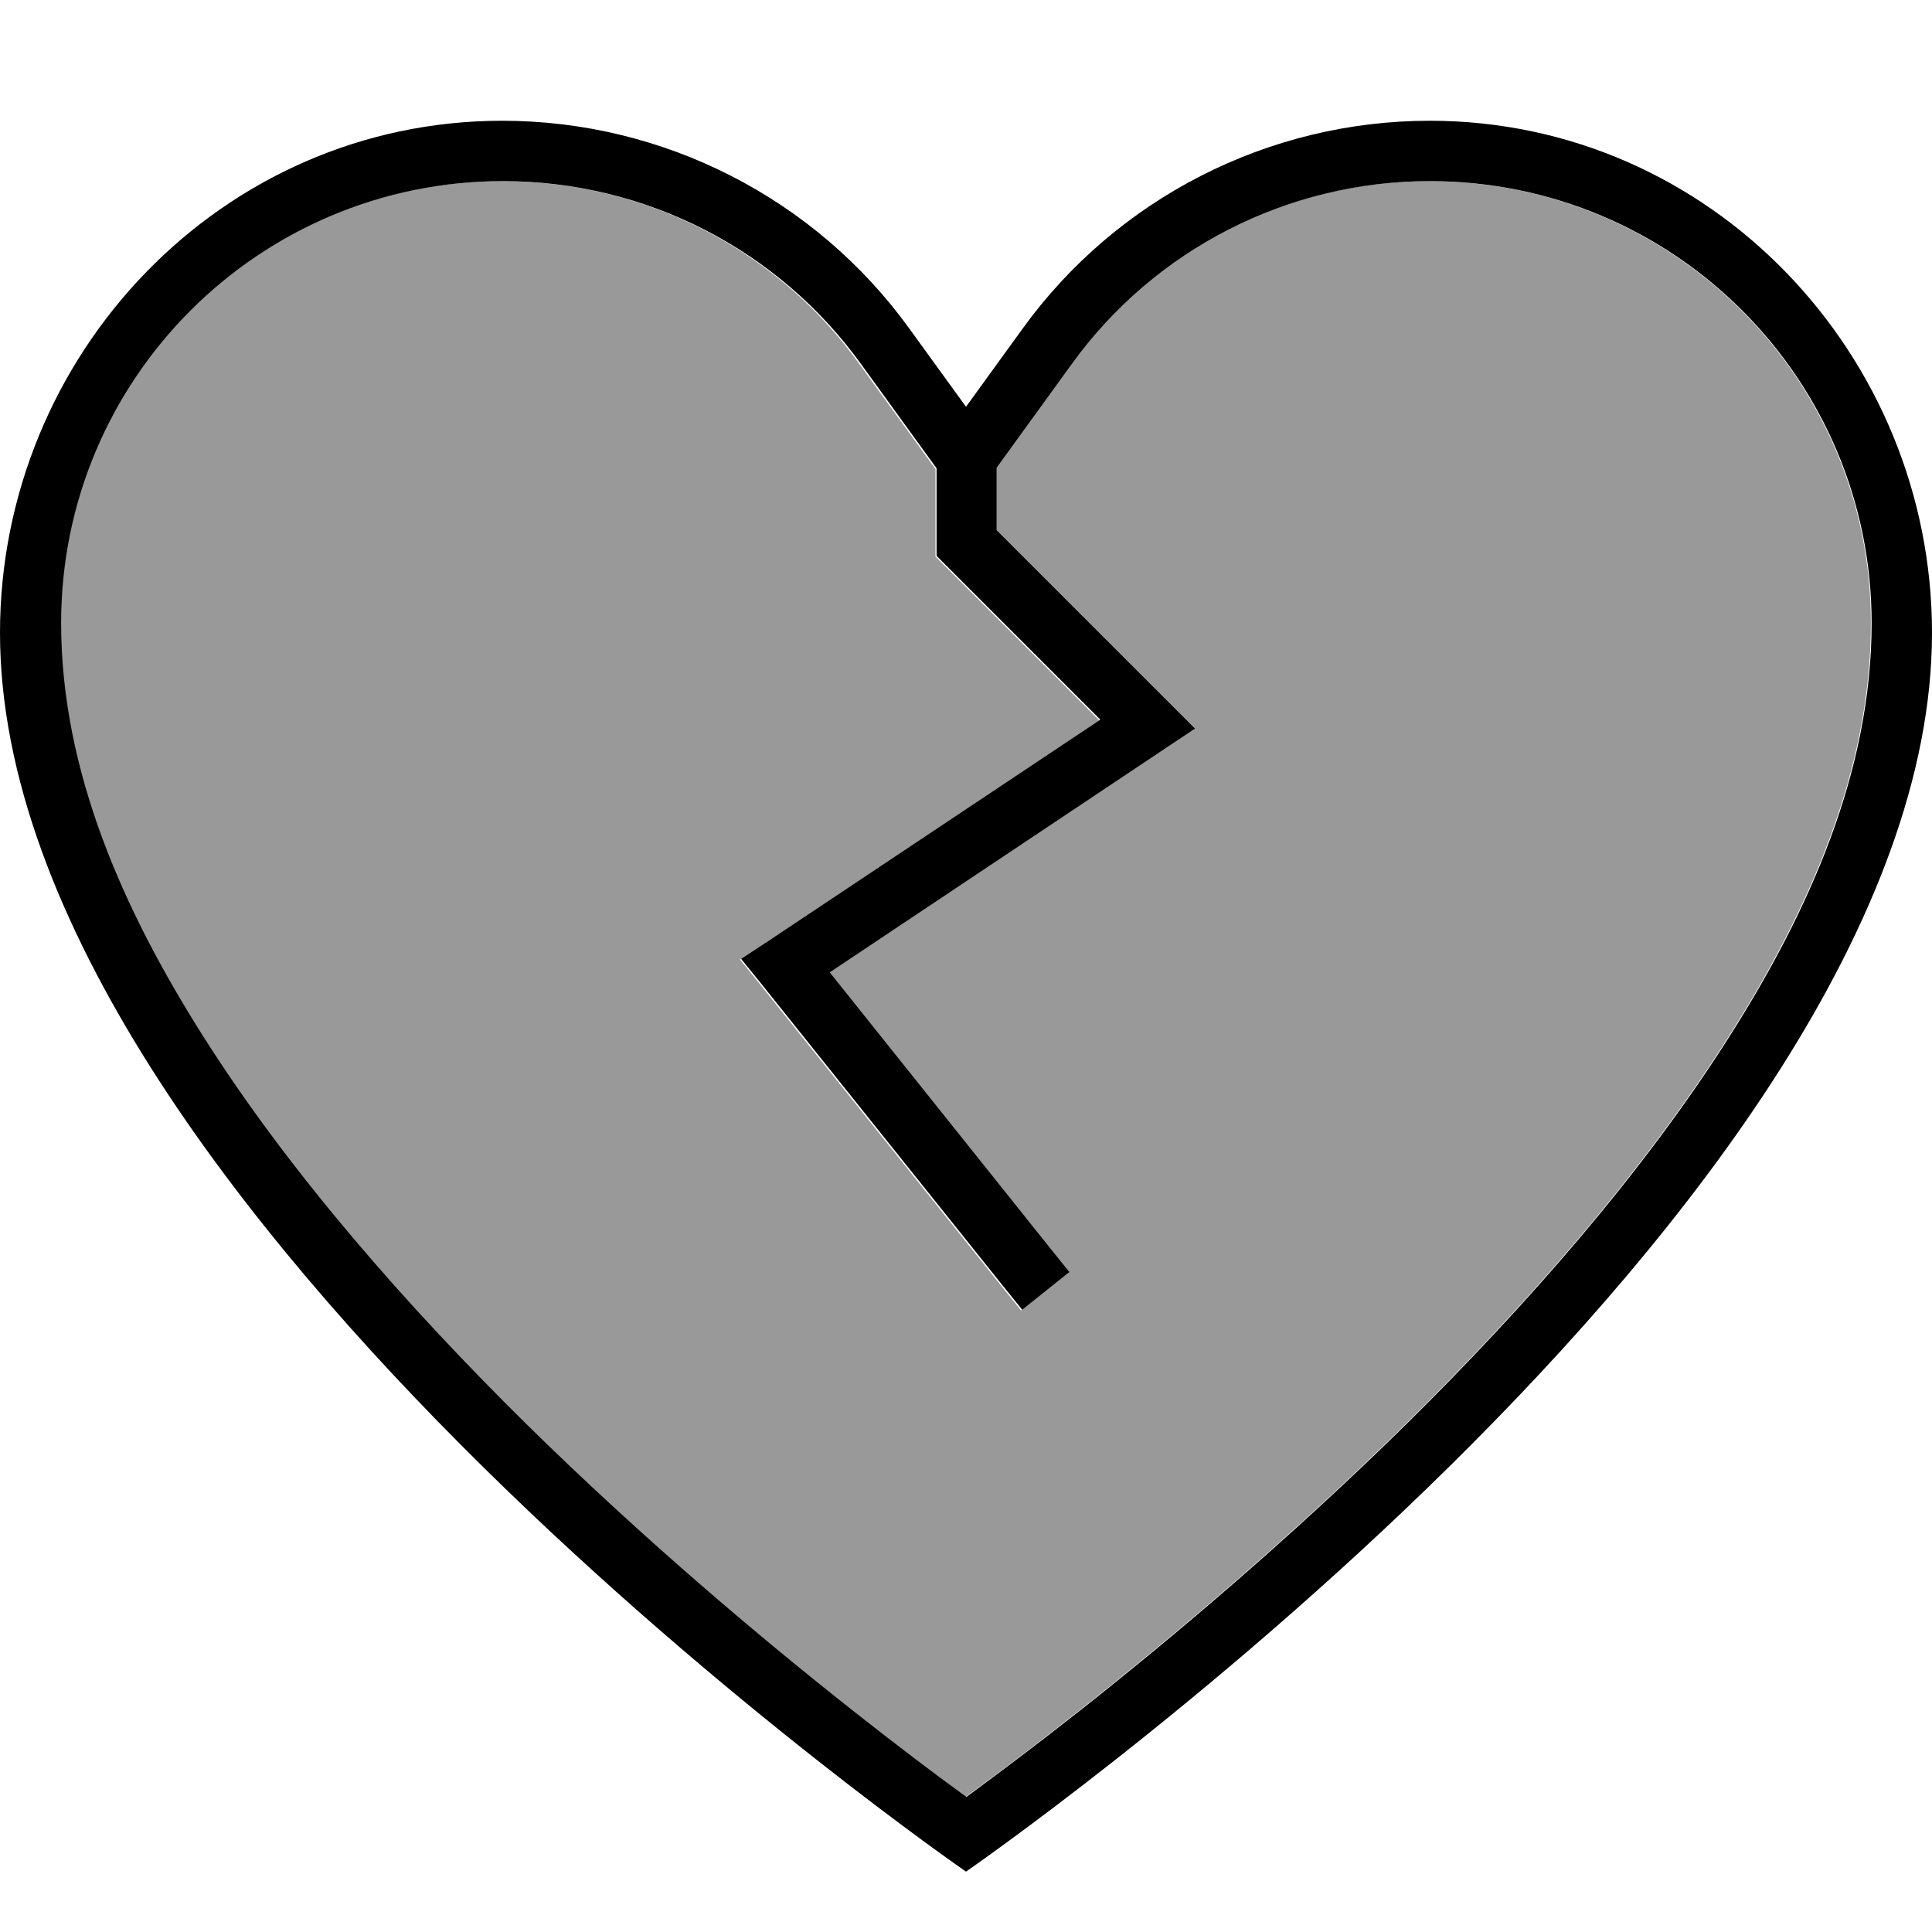
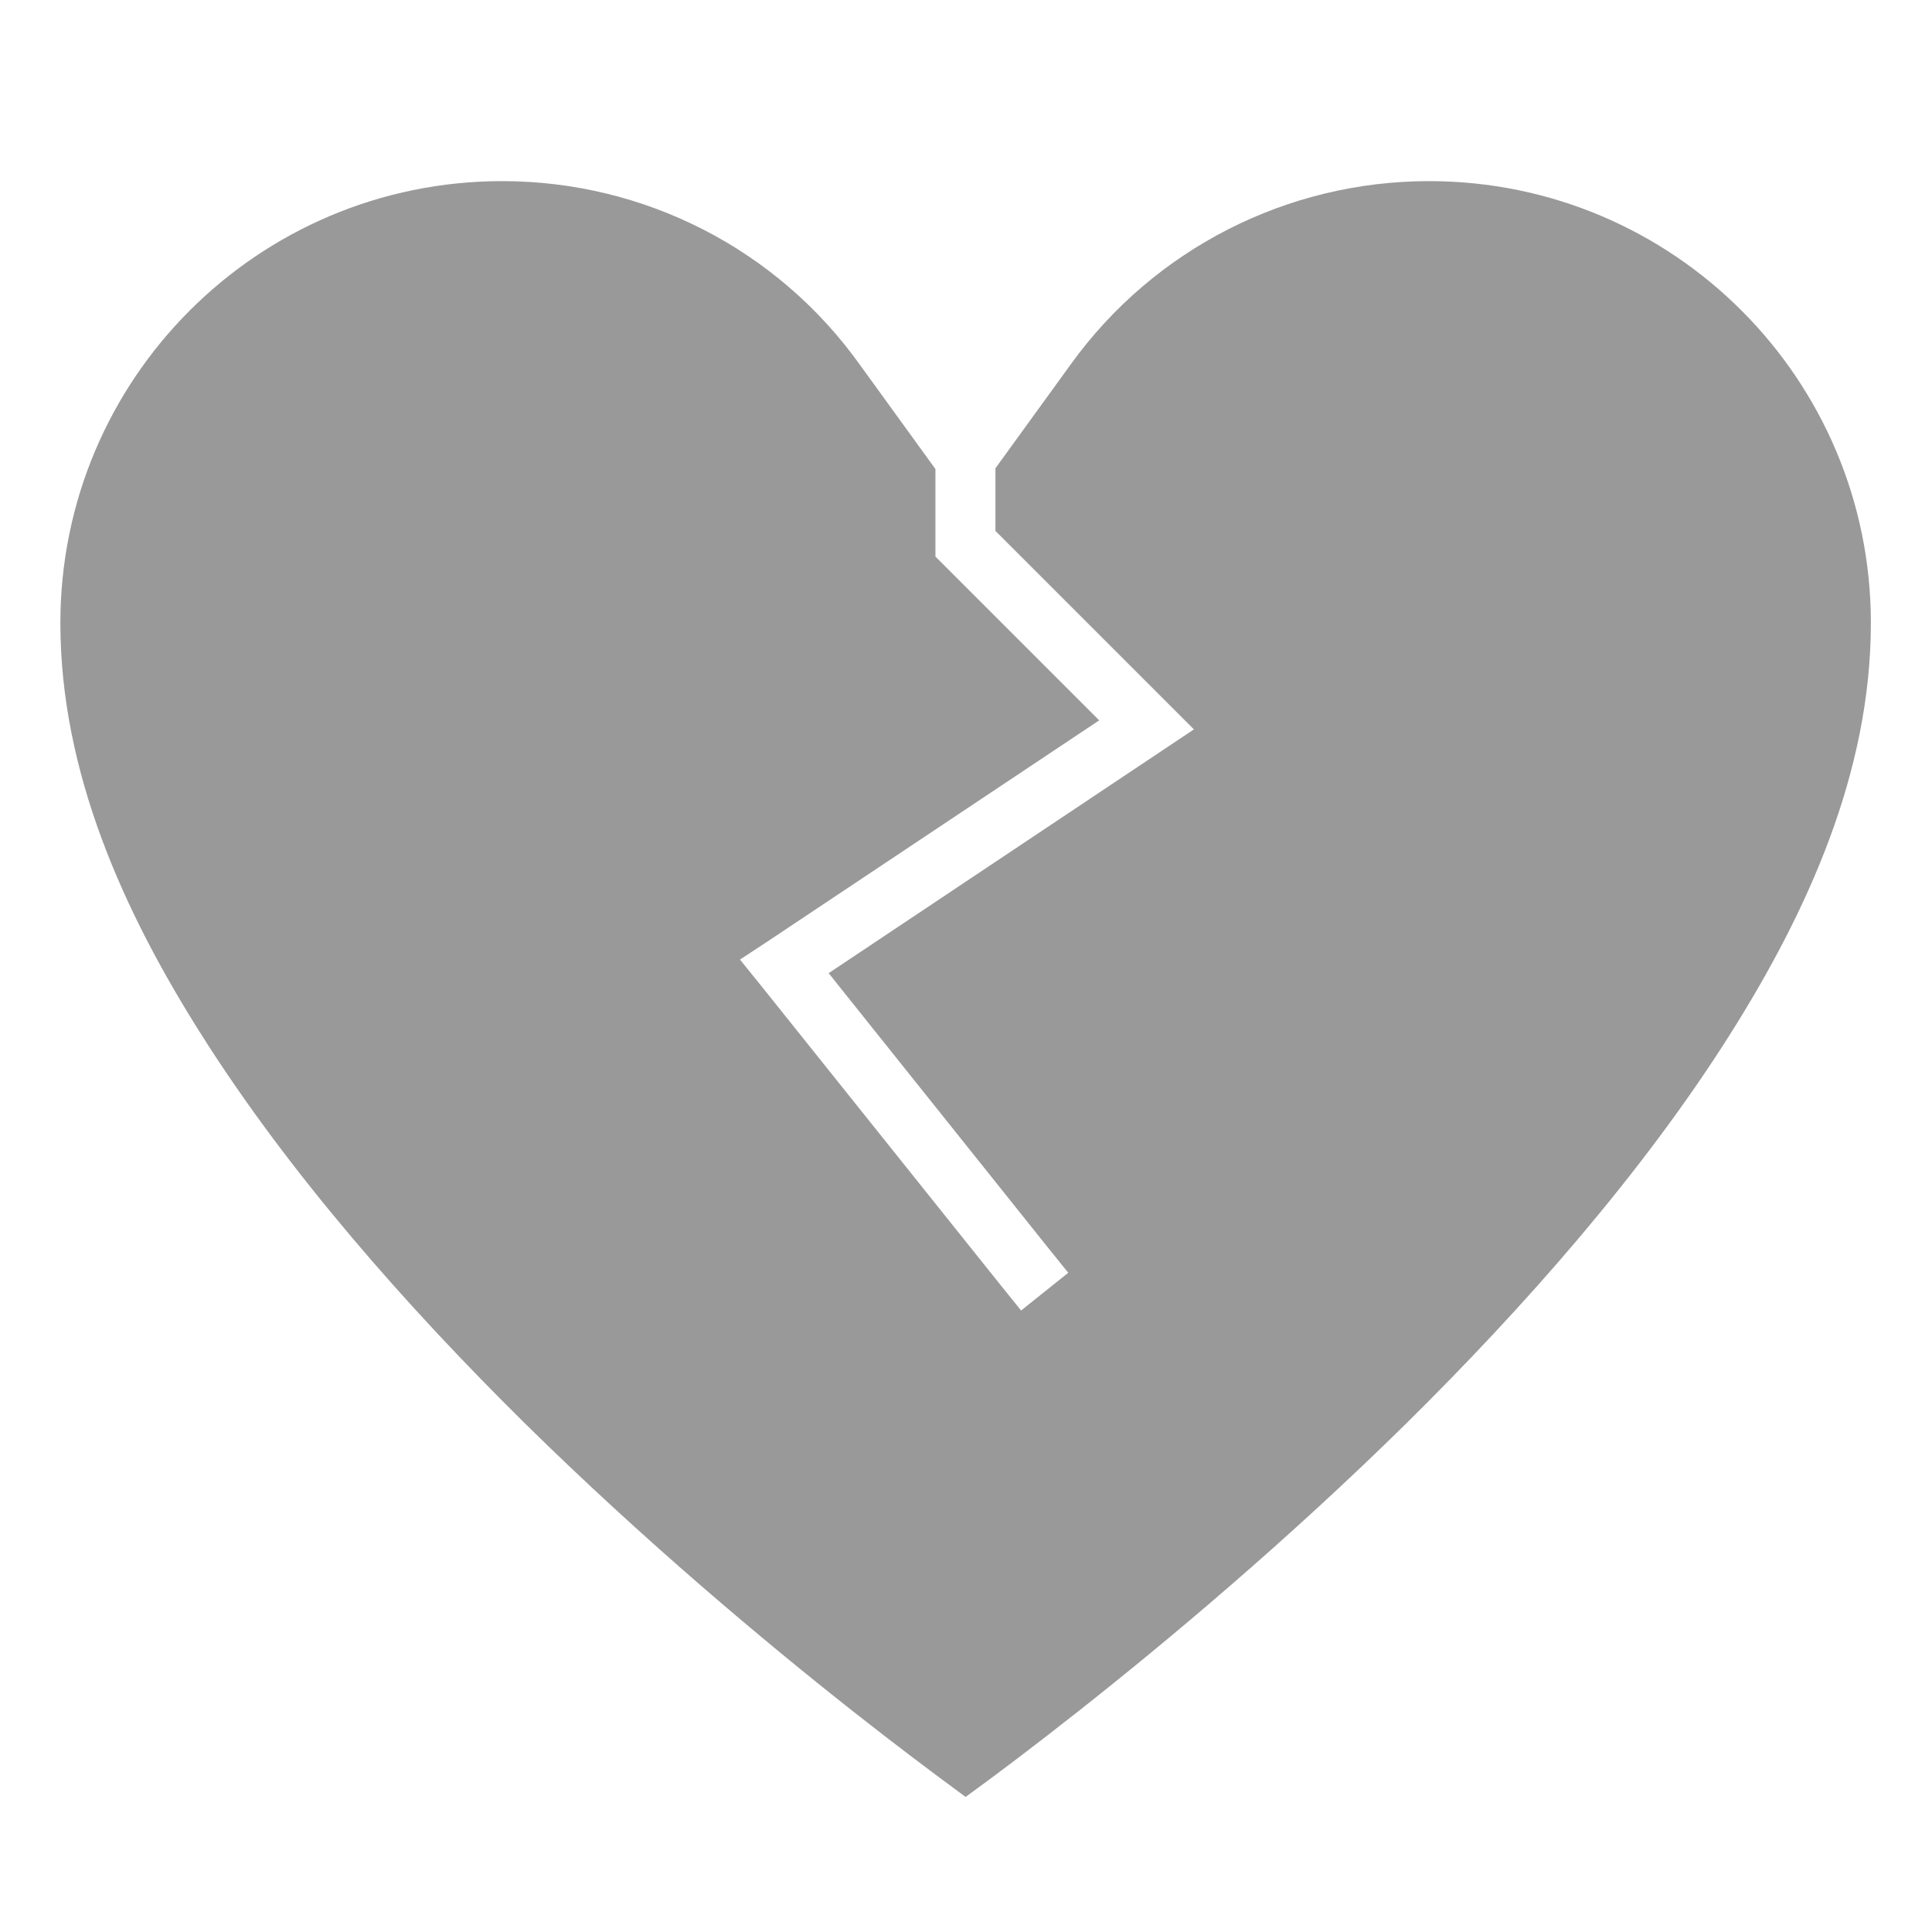
<svg xmlns="http://www.w3.org/2000/svg" viewBox="0 0 512 512">
  <path style="fill:currentColor;opacity:.4" d="M16 165.1c0 39.5 16.7 76.5 37.5 109.3 23.1 36.5 54.2 71.8 85.7 102.9 31.5 31 63 57.4 86.7 76.1 11.8 9.3 21.7 16.7 28.5 21.7l1.5 1.1 1.5-1.1c6.9-5 16.7-12.4 28.5-21.7 23.7-18.7 55.2-45.1 86.7-76.1 31.5-31.1 62.6-66.4 85.7-102.9 20.8-32.9 37.5-69.8 37.5-109.3 0-64.7-52.4-117.1-117.1-117.1-37.6 0-72.9 18-94.9 48.5l-20 27.6 0 16.6 45.7 45.7 6.9 6.9-8.1 5.4-88.7 59.2 58.5 73.2 5 6.2-12.5 10-5-6.2-64-80-5.5-6.8 7.3-4.8 87.9-58.6-41.1-41.1-2.3-2.3 0-23.2-20-27.6C206 66 170.7 48 133.1 48 68.4 48 16 100.4 16 165.1z" />
-   <path style="fill:currentColor;opacity:1" d="M0 167.7C0 319.4 256 496 256 496S512 319.4 512 167.7C512 94.2 453.5 32 378.9 32 336.2 32 296 52.5 271 87.1l-15 20.7-15-20.7C216 52.5 175.8 32 133.1 32 58.5 32 0 94.2 0 167.7zm264-43.6l20-27.6c22-30.5 57.3-48.5 94.9-48.5 64.7 0 117.1 52.4 117.1 117.1 0 39.5-16.7 76.5-37.5 109.3-23.1 36.5-54.2 71.8-85.7 102.9-31.5 31-63 57.4-86.7 76.1-11.8 9.3-21.7 16.7-28.5 21.7l-1.5 1.1-1.5-1.1c-6.9-5-16.7-12.4-28.5-21.7-23.7-18.7-55.2-45.1-86.7-76.1-31.5-31.1-62.6-66.4-85.7-102.9-20.8-32.9-37.5-69.8-37.5-109.3 0-64.7 52.4-117.1 117.1-117.1 37.6 0 72.9 18 94.9 48.5l20 27.6 0 23.2 2.3 2.3 41.1 41.1-87.9 58.6-7.3 4.8 5.5 6.8 64 80 5 6.2 12.5-10-5-6.2-58.5-73.2 88.7-59.2 8.1-5.4-6.9-6.9-45.7-45.7 0-16.6z" />
</svg>